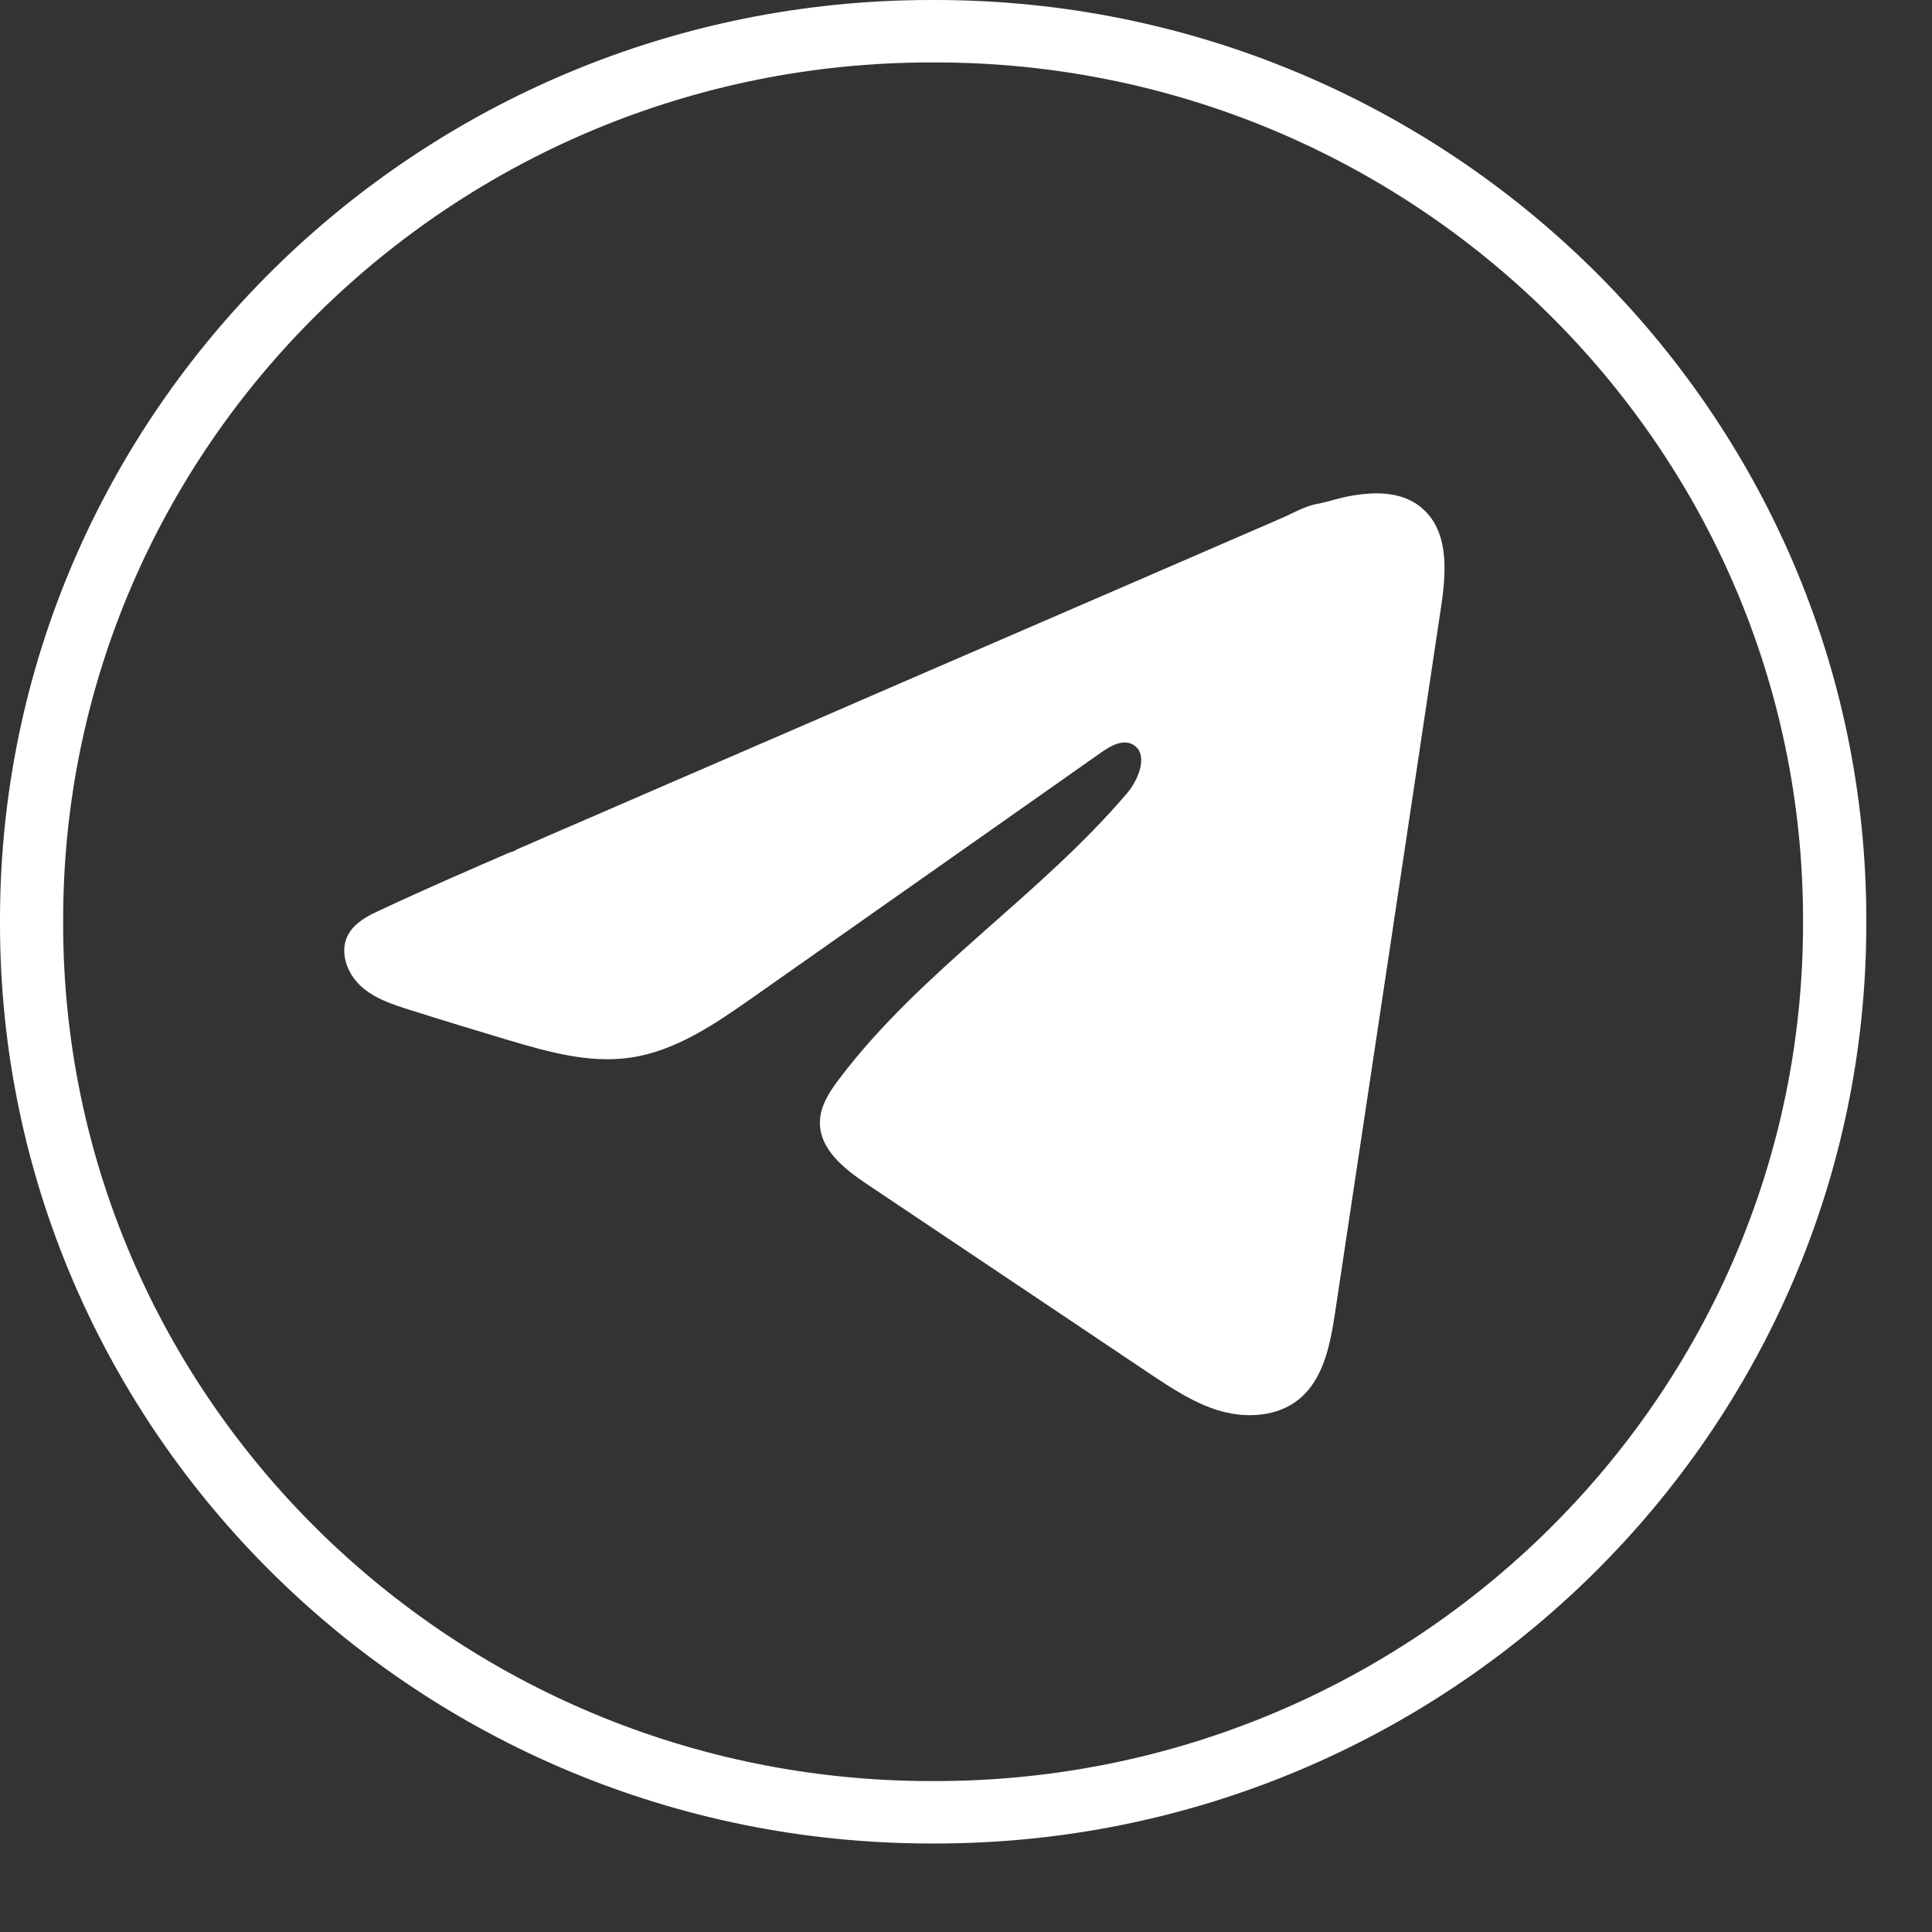
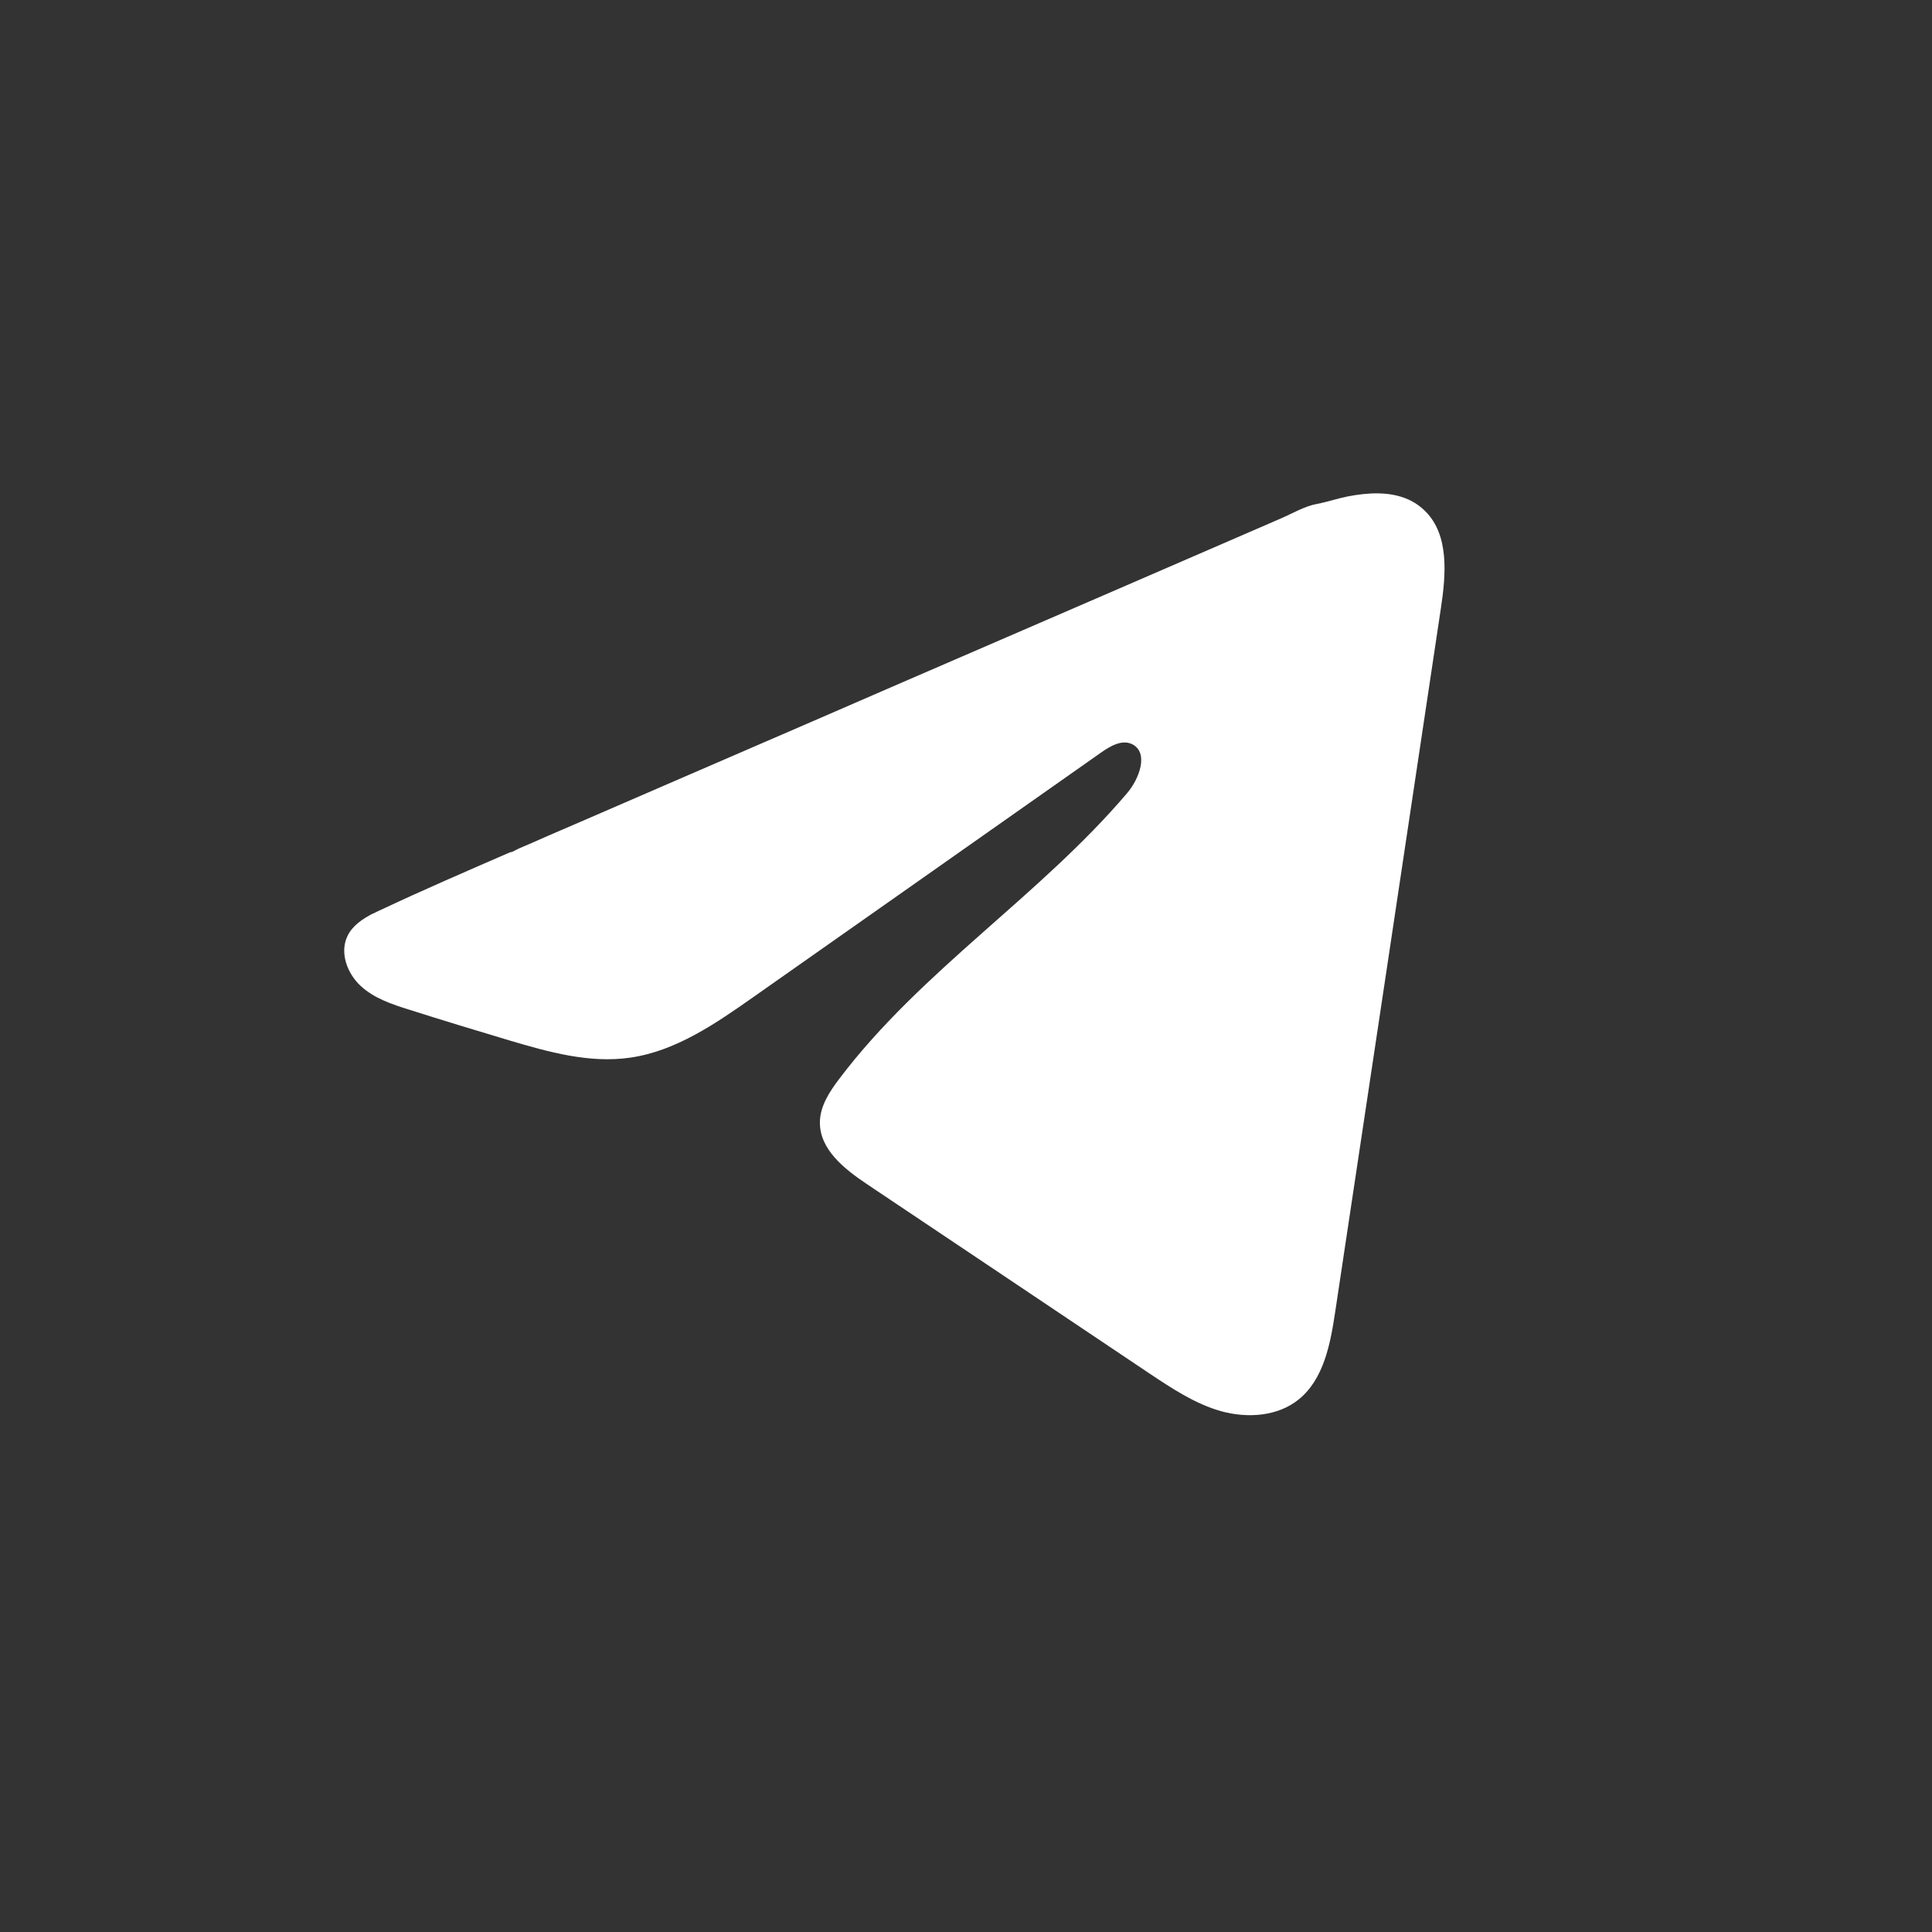
<svg xmlns="http://www.w3.org/2000/svg" fill="none" height="100%" overflow="visible" preserveAspectRatio="none" style="display: block;" viewBox="0 0 16 16" width="100%">
  <rect x="0" y="0" width="16" height="16" fill="#333333" stroke="none" />
  <g id="Group">
-     <path d="M7.745 15.267H7.711C3.459 15.267 0 11.85 0 7.65L0 7.617C0 3.417 3.459 0 7.711 0L7.745 0C11.996 0 15.456 3.417 15.456 7.617V7.65C15.456 11.85 11.996 15.267 7.745 15.267ZM7.711 0.517C3.747 0.517 0.523 3.702 0.523 7.617V7.65C0.523 11.565 3.747 14.75 7.711 14.75H7.745C11.708 14.75 14.932 11.565 14.932 7.65V7.617C14.932 3.702 11.708 0.517 7.745 0.517H7.711Z" fill="white" id="Vector" />
    <path d="M3.09 7.566C3.111 7.555 3.132 7.545 3.152 7.536C3.507 7.369 3.866 7.214 4.225 7.058C4.245 7.058 4.277 7.035 4.295 7.028C4.323 7.015 4.351 7.004 4.379 6.992C4.432 6.968 4.485 6.946 4.538 6.922C4.645 6.876 4.751 6.83 4.858 6.784C5.071 6.692 5.284 6.6 5.497 6.507C5.922 6.323 6.349 6.138 6.775 5.954C7.2 5.769 7.627 5.584 8.053 5.4C8.479 5.216 8.905 5.031 9.331 4.847C9.757 4.662 10.183 4.478 10.609 4.293C10.704 4.252 10.806 4.191 10.908 4.173C10.993 4.157 11.076 4.128 11.162 4.111C11.325 4.08 11.504 4.067 11.66 4.135C11.714 4.159 11.763 4.193 11.805 4.235C12.002 4.433 11.975 4.758 11.933 5.036C11.642 6.978 11.35 8.92 11.058 10.861C11.018 11.128 10.964 11.42 10.756 11.589C10.581 11.731 10.331 11.747 10.113 11.687C9.896 11.626 9.705 11.498 9.517 11.373C8.738 10.85 7.958 10.328 7.179 9.806C6.994 9.682 6.788 9.52 6.79 9.295C6.791 9.159 6.871 9.039 6.953 8.931C7.63 8.037 8.607 7.423 9.333 6.57C9.436 6.45 9.516 6.233 9.376 6.163C9.292 6.122 9.196 6.178 9.119 6.232C8.159 6.907 7.199 7.583 6.238 8.258C5.925 8.478 5.596 8.705 5.219 8.759C4.881 8.808 4.541 8.712 4.214 8.615C3.94 8.533 3.666 8.45 3.393 8.363C3.249 8.318 3.099 8.269 2.987 8.165C2.875 8.062 2.811 7.888 2.878 7.751C2.92 7.664 3.003 7.61 3.089 7.565L3.09 7.566Z" fill="white" id="Vector_2" />
  </g>
</svg>